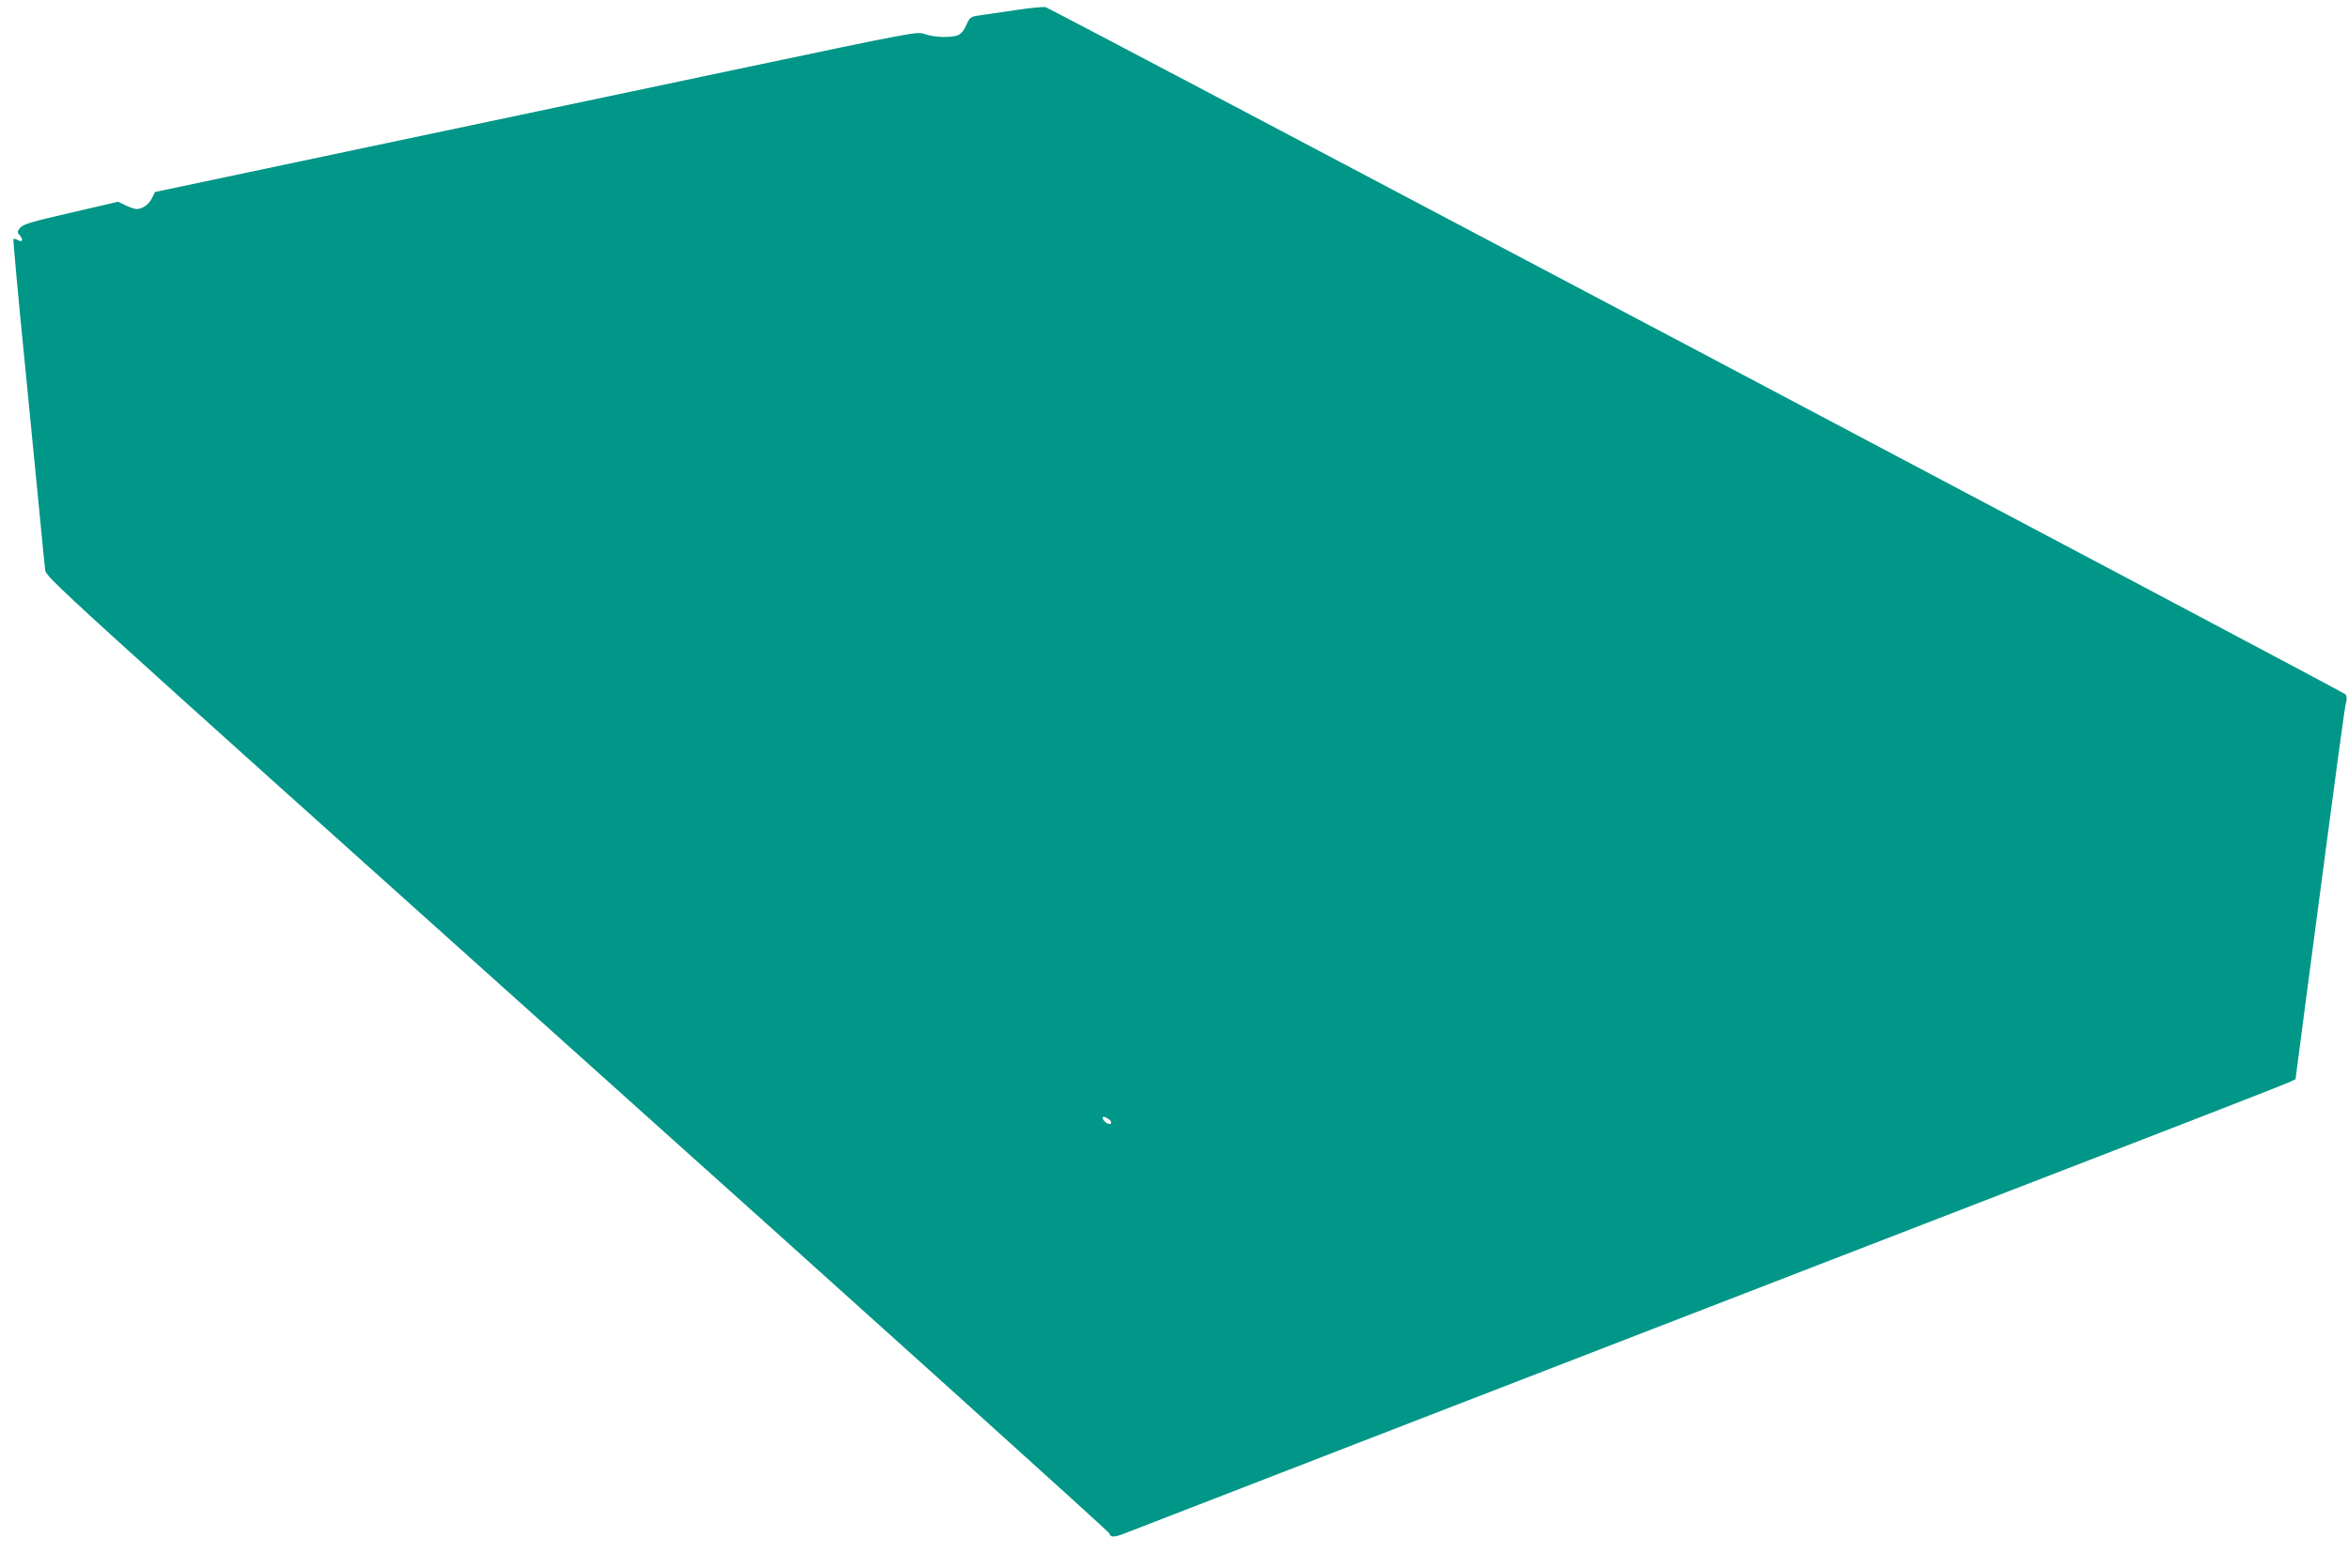
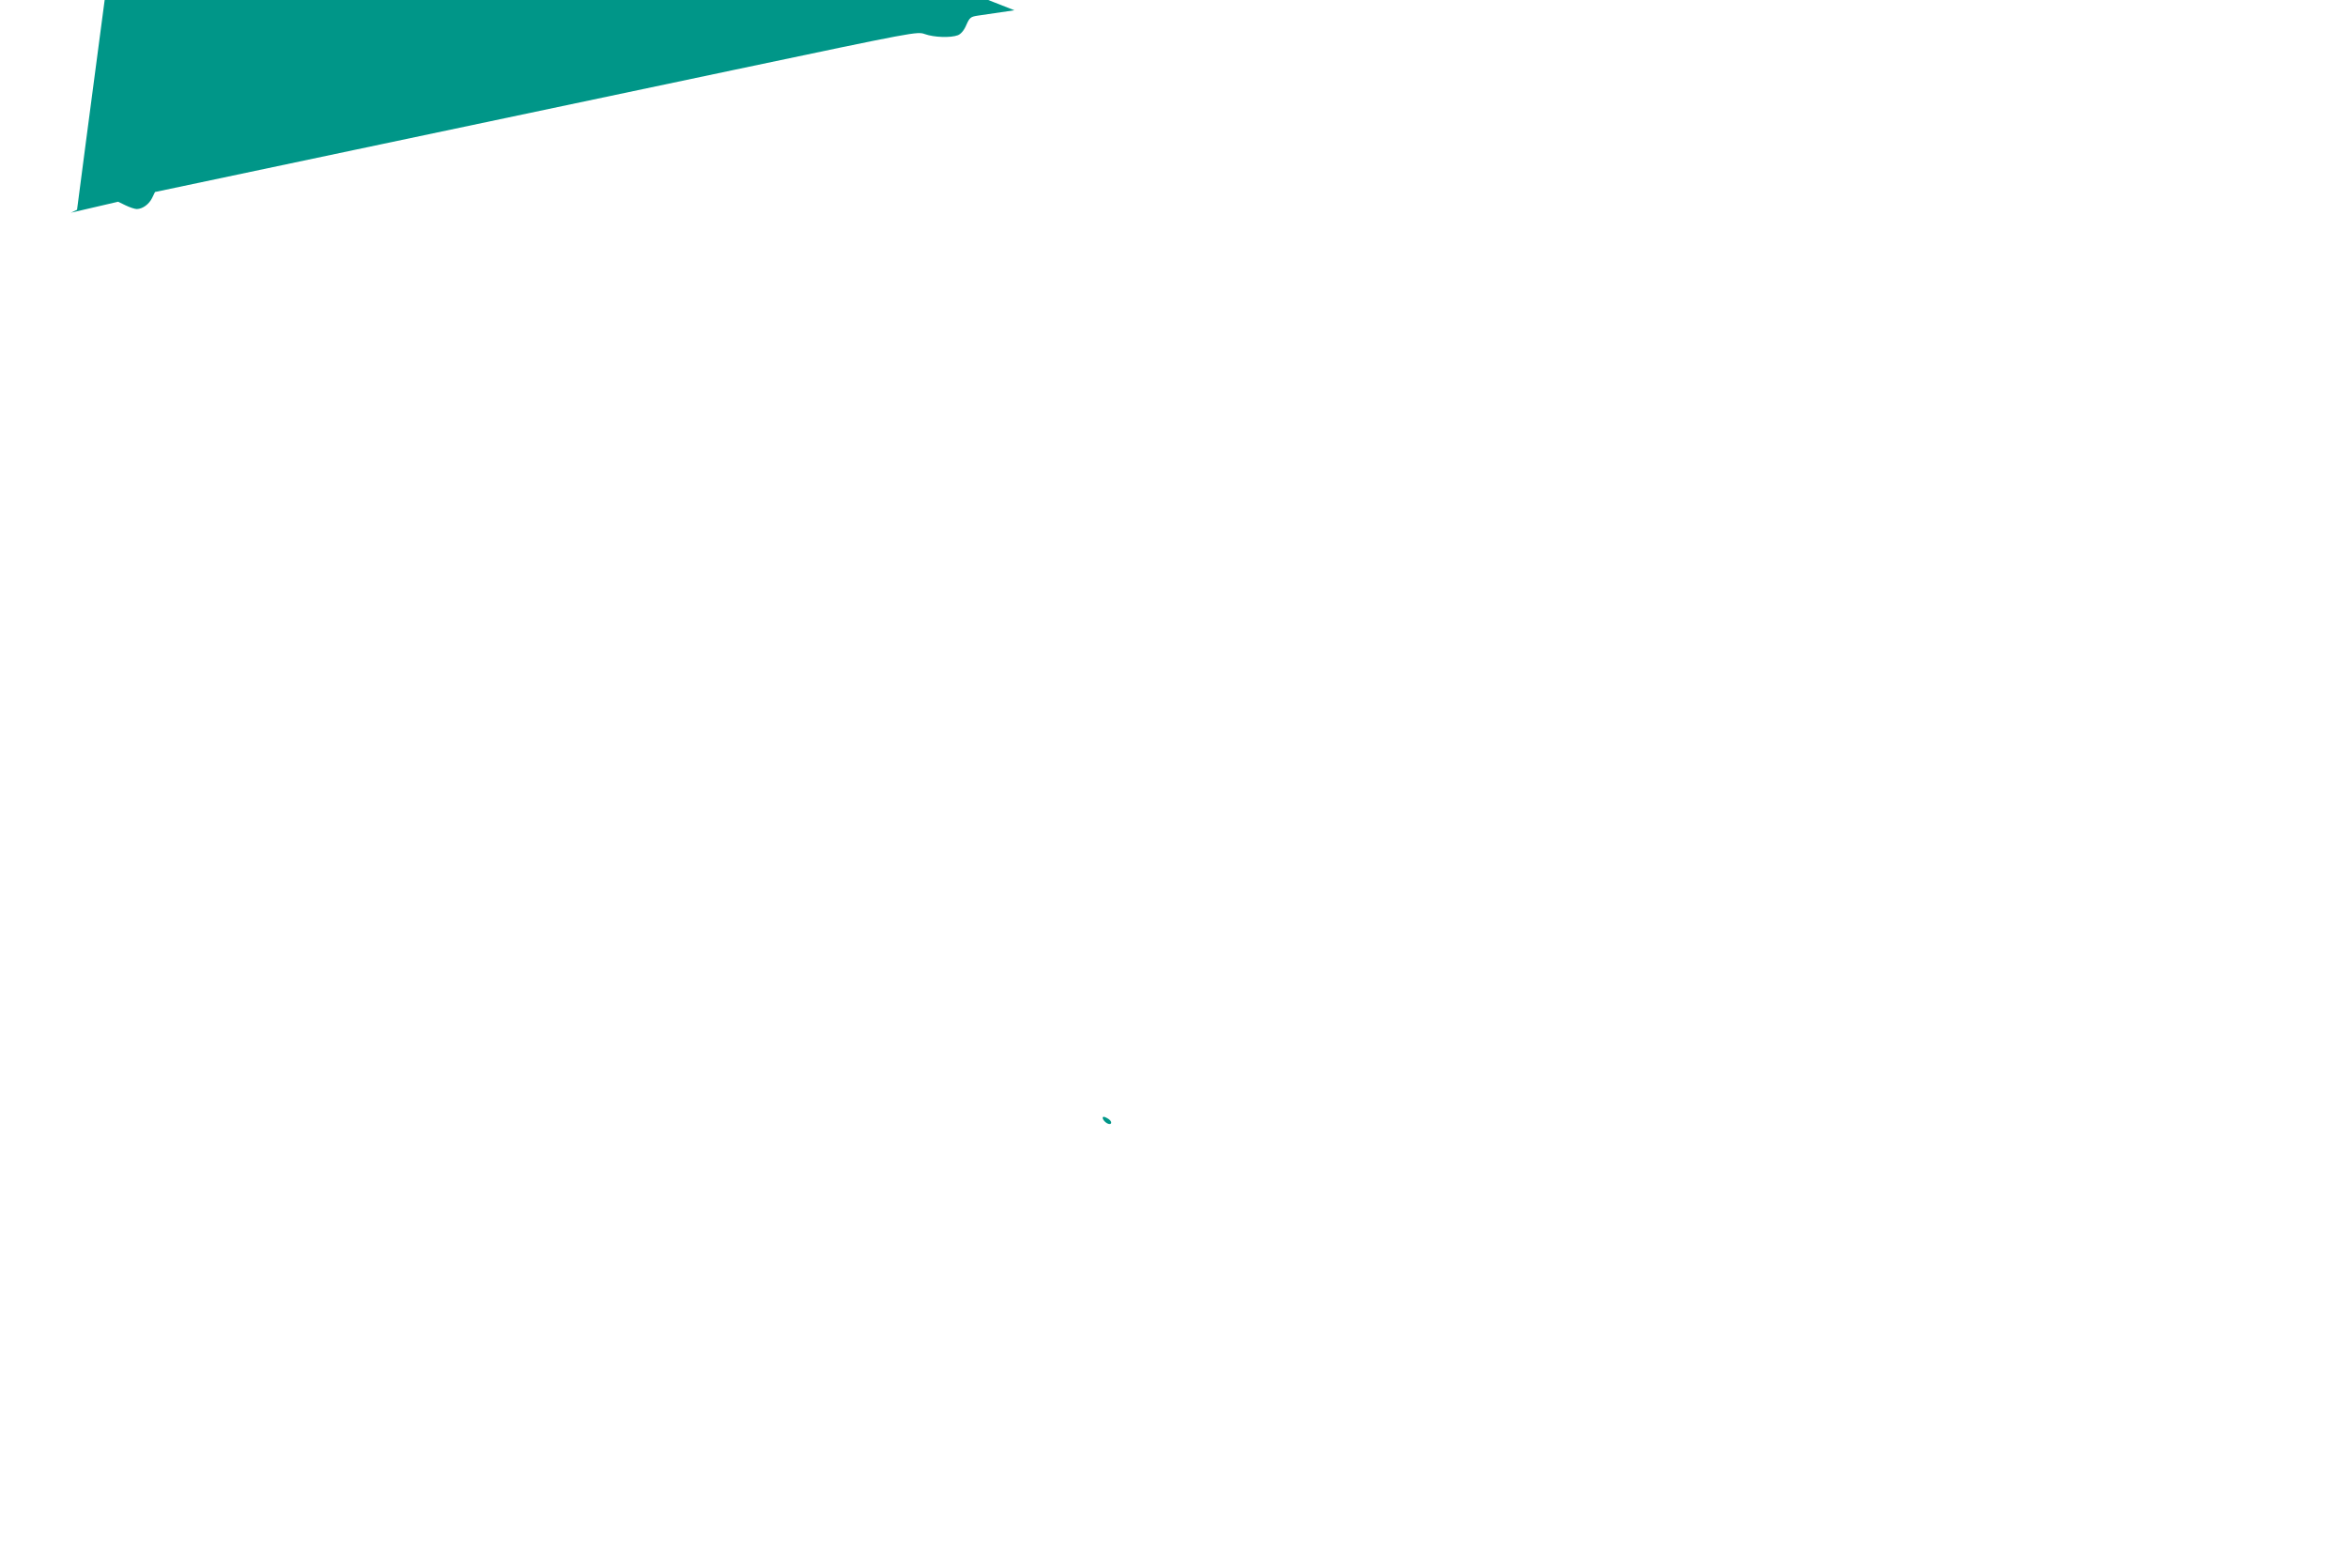
<svg xmlns="http://www.w3.org/2000/svg" version="1.0" width="1280pt" height="855pt" viewBox="0 0 1280 855" preserveAspectRatio="xMidYMid meet">
  <g transform="translate(0,855) scale(0.1,-0.1)" fill="#009688" stroke="none">
-     <path d="M5530 8494 c-85 -12 -175 -26 -198 -29 -40 -6 -46 -10 -64 -51 -12 -29 -29 -49 -46 -56 -39 -15 -130 -12 -180 6 -42 15 -48 14 -1040 -195 -548 -116 -1483 -313 -2077 -438 l-1080 -228 -16 -33 c-17 -34 -51 -59 -83 -60 -11 0 -38 9 -61 20 l-41 20 -258 -60 c-215 -49 -260 -63 -276 -82 -16 -20 -17 -25 -4 -39 22 -25 18 -42 -7 -29 -11 7 -23 9 -26 7 -2 -3 25 -306 62 -674 36 -367 75 -762 86 -878 11 -115 22 -229 25 -252 5 -42 18 -54 2901 -2640 1593 -1428 2898 -2605 2901 -2615 6 -24 27 -23 103 8 52 21 2271 880 5784 2239 281 109 526 205 545 214 l34 16 47 360 c187 1418 220 1664 228 1692 6 22 5 37 -3 47 -9 12 -7043 3732 -7086 3747 -8 3 -85 -4 -170 -17z m516 -6048 c22 -17 11 -35 -13 -20 -19 12 -29 34 -16 34 5 0 18 -6 29 -14z" />
+     <path d="M5530 8494 c-85 -12 -175 -26 -198 -29 -40 -6 -46 -10 -64 -51 -12 -29 -29 -49 -46 -56 -39 -15 -130 -12 -180 6 -42 15 -48 14 -1040 -195 -548 -116 -1483 -313 -2077 -438 l-1080 -228 -16 -33 c-17 -34 -51 -59 -83 -60 -11 0 -38 9 -61 20 l-41 20 -258 -60 l34 16 47 360 c187 1418 220 1664 228 1692 6 22 5 37 -3 47 -9 12 -7043 3732 -7086 3747 -8 3 -85 -4 -170 -17z m516 -6048 c22 -17 11 -35 -13 -20 -19 12 -29 34 -16 34 5 0 18 -6 29 -14z" />
  </g>
</svg>